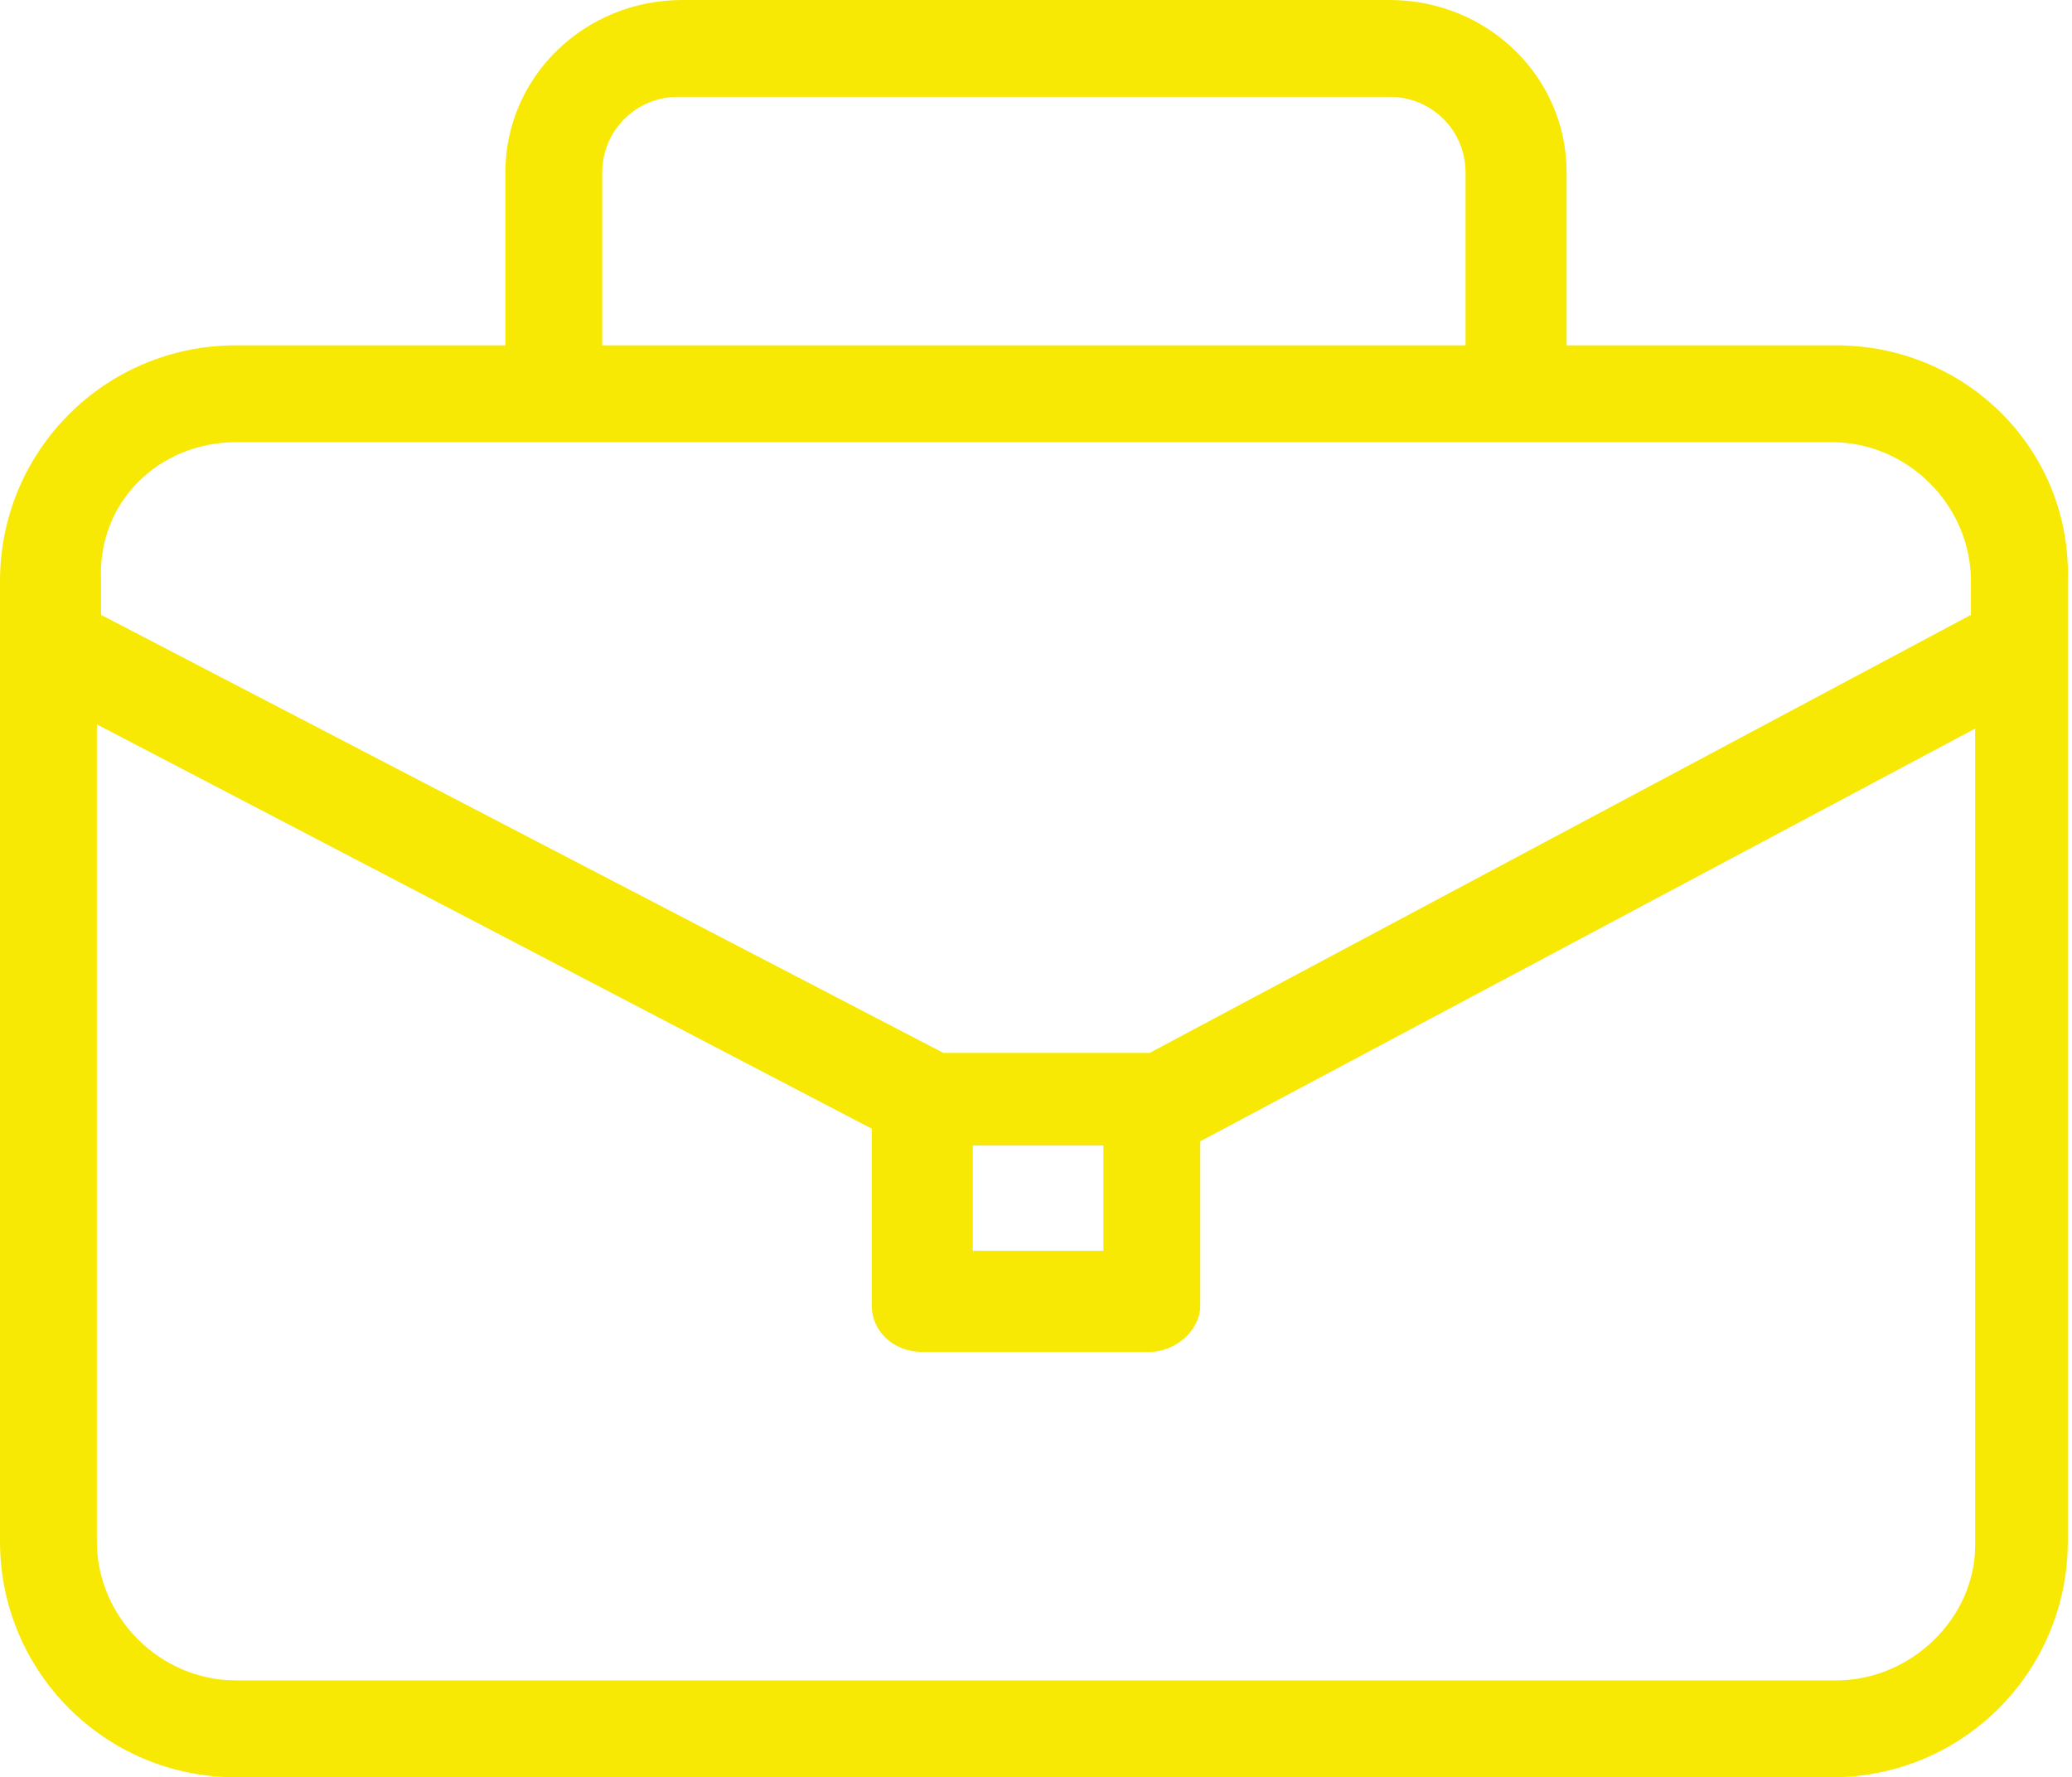
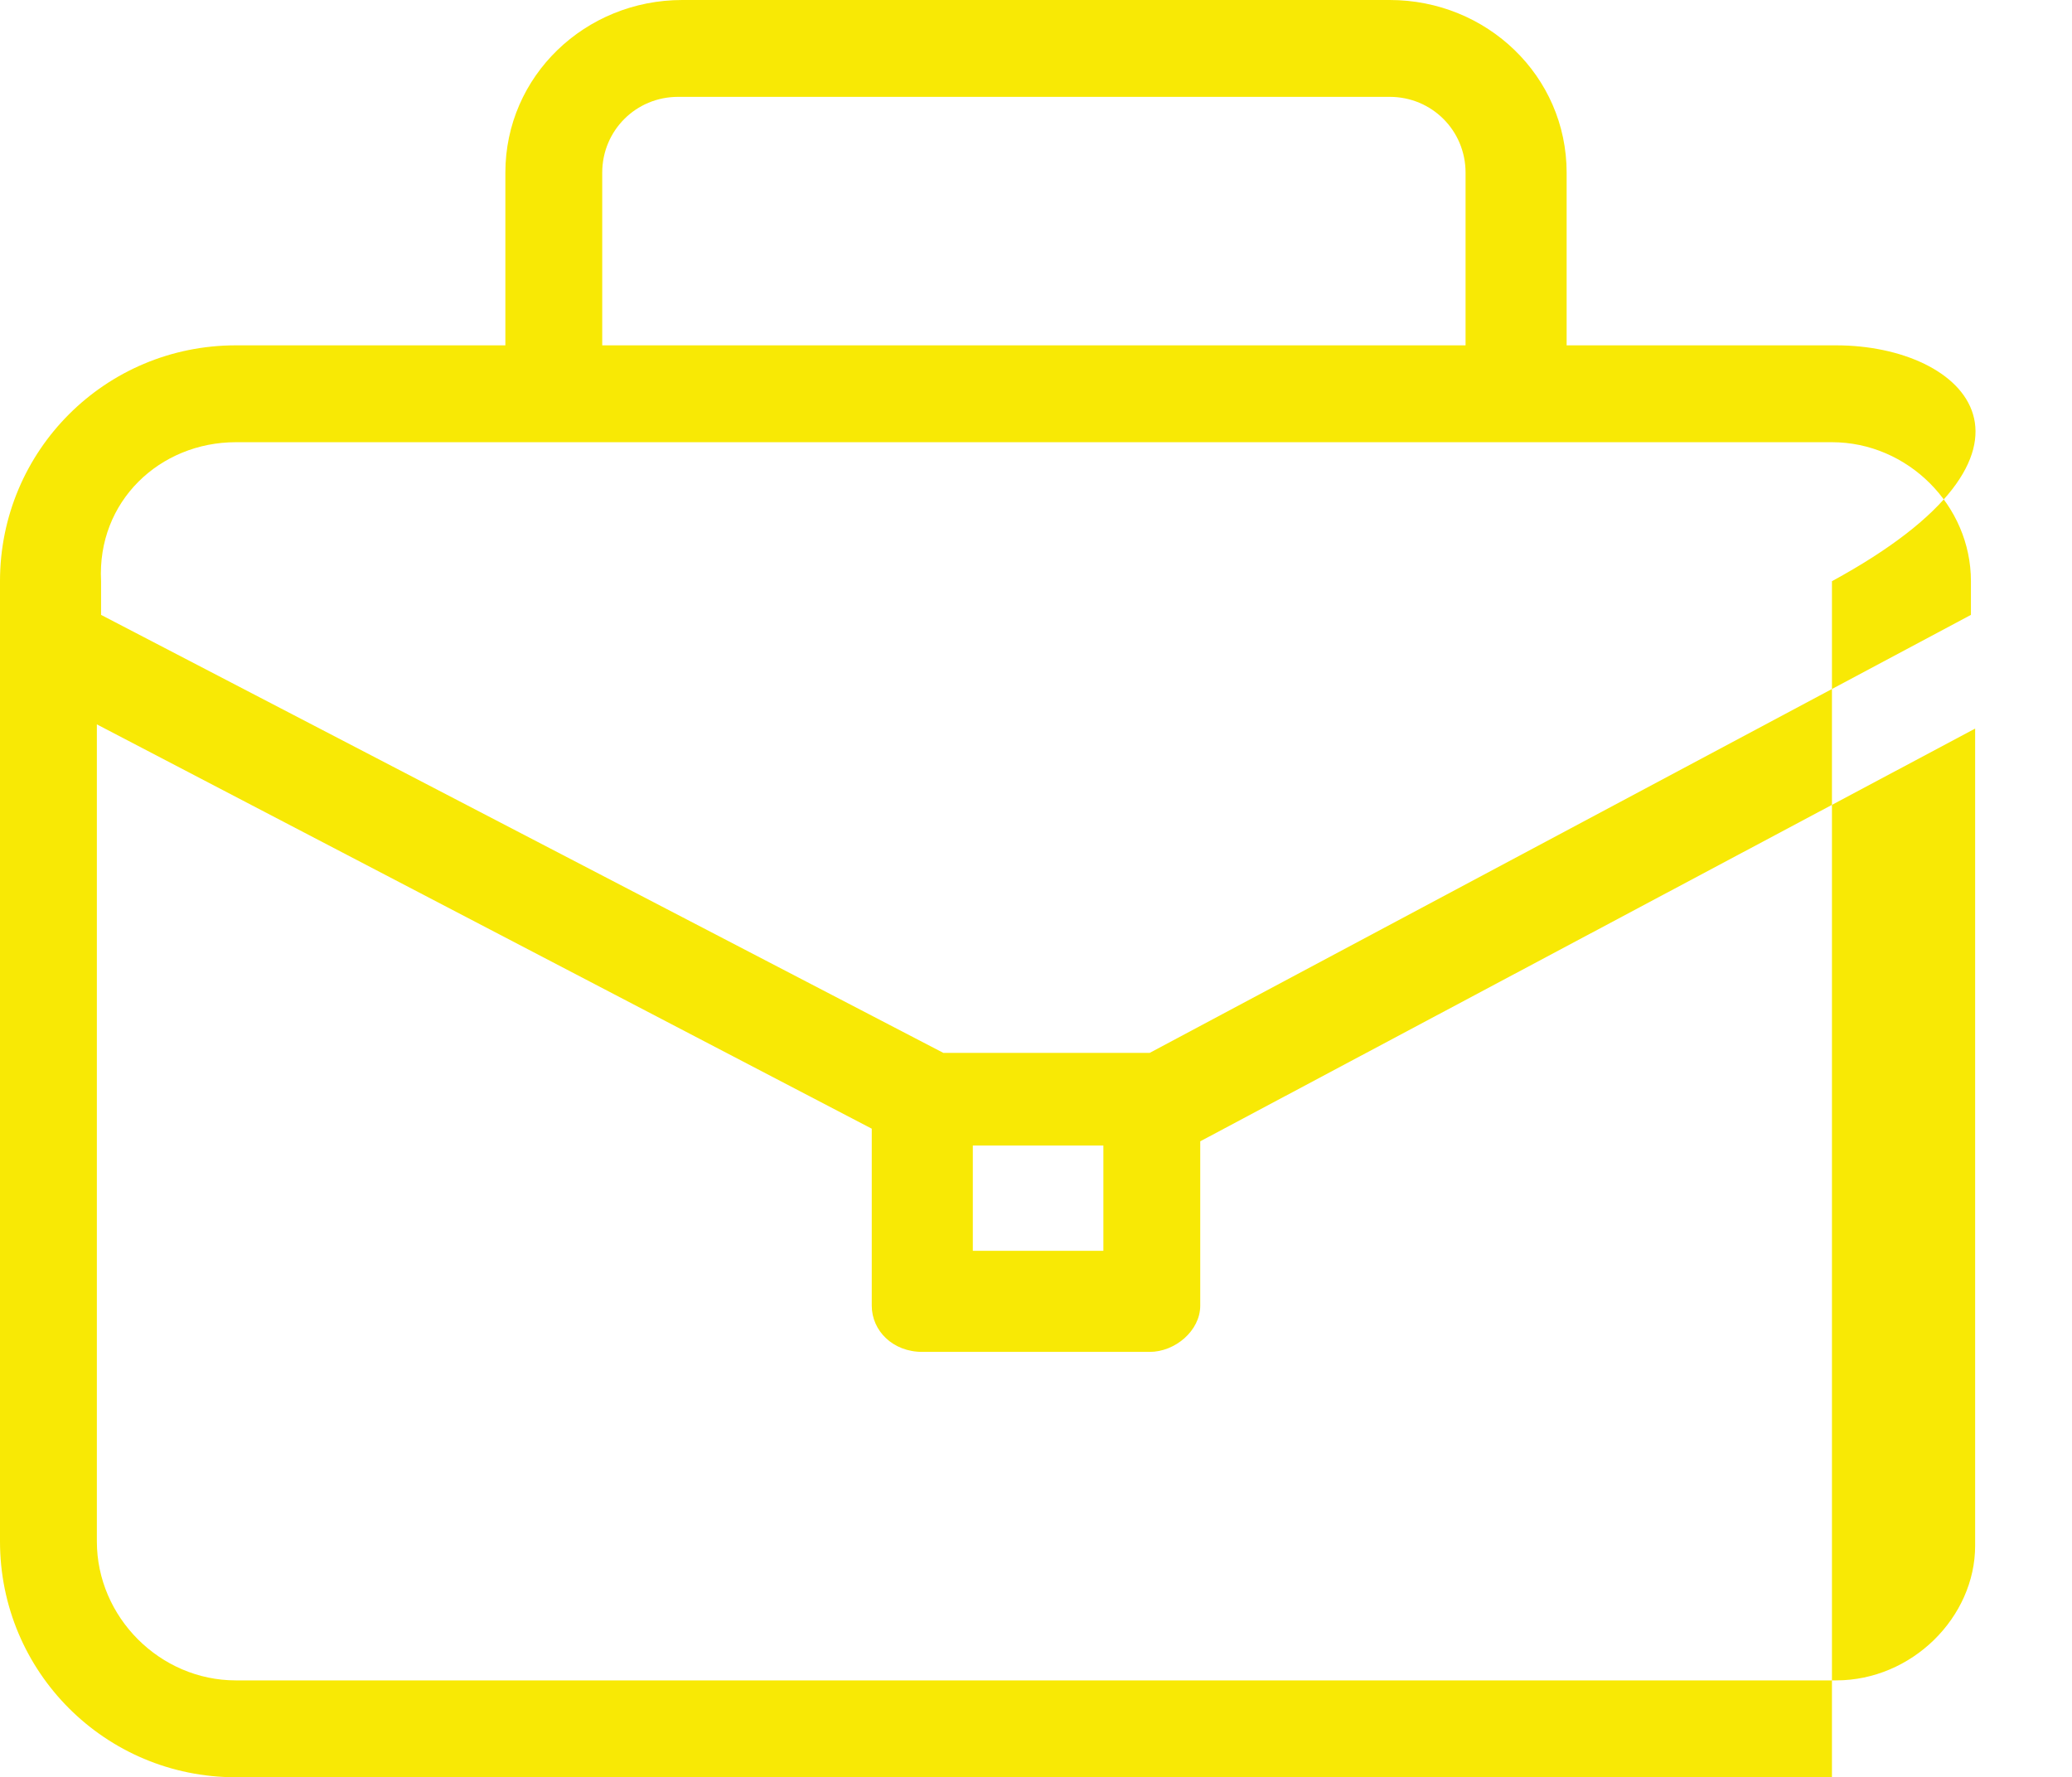
<svg xmlns="http://www.w3.org/2000/svg" version="1.1" id="Слой_1" x="0px" y="0px" viewBox="0 0 49.2 42.2" style="enable-background:new 0 0 49.2 42.2;" xml:space="preserve">
  <style type="text/css">
	.st0{fill:#F8E905;}
</style>
-   <path class="st0" d="M43.6,8.2h-6.4V4.1C37.2,1.8,35.3,0,33,0H16.2C13.9,0,12,1.8,12,4.1v4.1H5.6C2.5,8.2,0,10.7,0,13.8v22.8  c0,3.1,2.5,5.6,5.6,5.6h37.9c3.1,0,5.6-2.5,5.6-5.6V13.8C49.2,10.7,46.7,8.2,43.6,8.2z M14.3,4.1c0-1,0.8-1.8,1.8-1.8h16.9  c1,0,1.8,0.8,1.8,1.8v4.1H14.3V4.1z M5.6,10.5h37.9c1.8,0,3.3,1.5,3.3,3.3v0.8L27.3,25h-4.9l-20-10.4v-0.8  C2.3,11.9,3.8,10.5,5.6,10.5z M23.1,27.2h3.1v2.5h-3.1V27.2z M43.6,39.9H5.6c-1.8,0-3.3-1.5-3.3-3.3V17.2l18.4,9.6v4.2  c0,0.6,0.5,1.1,1.2,1.1h5.4c0.6,0,1.2-0.5,1.2-1.1v-3.9l18.4-9.8v19.4C46.9,38.4,45.4,39.9,43.6,39.9z" />
+   <path class="st0" d="M43.6,8.2h-6.4V4.1C37.2,1.8,35.3,0,33,0H16.2C13.9,0,12,1.8,12,4.1v4.1H5.6C2.5,8.2,0,10.7,0,13.8v22.8  c0,3.1,2.5,5.6,5.6,5.6h37.9V13.8C49.2,10.7,46.7,8.2,43.6,8.2z M14.3,4.1c0-1,0.8-1.8,1.8-1.8h16.9  c1,0,1.8,0.8,1.8,1.8v4.1H14.3V4.1z M5.6,10.5h37.9c1.8,0,3.3,1.5,3.3,3.3v0.8L27.3,25h-4.9l-20-10.4v-0.8  C2.3,11.9,3.8,10.5,5.6,10.5z M23.1,27.2h3.1v2.5h-3.1V27.2z M43.6,39.9H5.6c-1.8,0-3.3-1.5-3.3-3.3V17.2l18.4,9.6v4.2  c0,0.6,0.5,1.1,1.2,1.1h5.4c0.6,0,1.2-0.5,1.2-1.1v-3.9l18.4-9.8v19.4C46.9,38.4,45.4,39.9,43.6,39.9z" />
</svg>